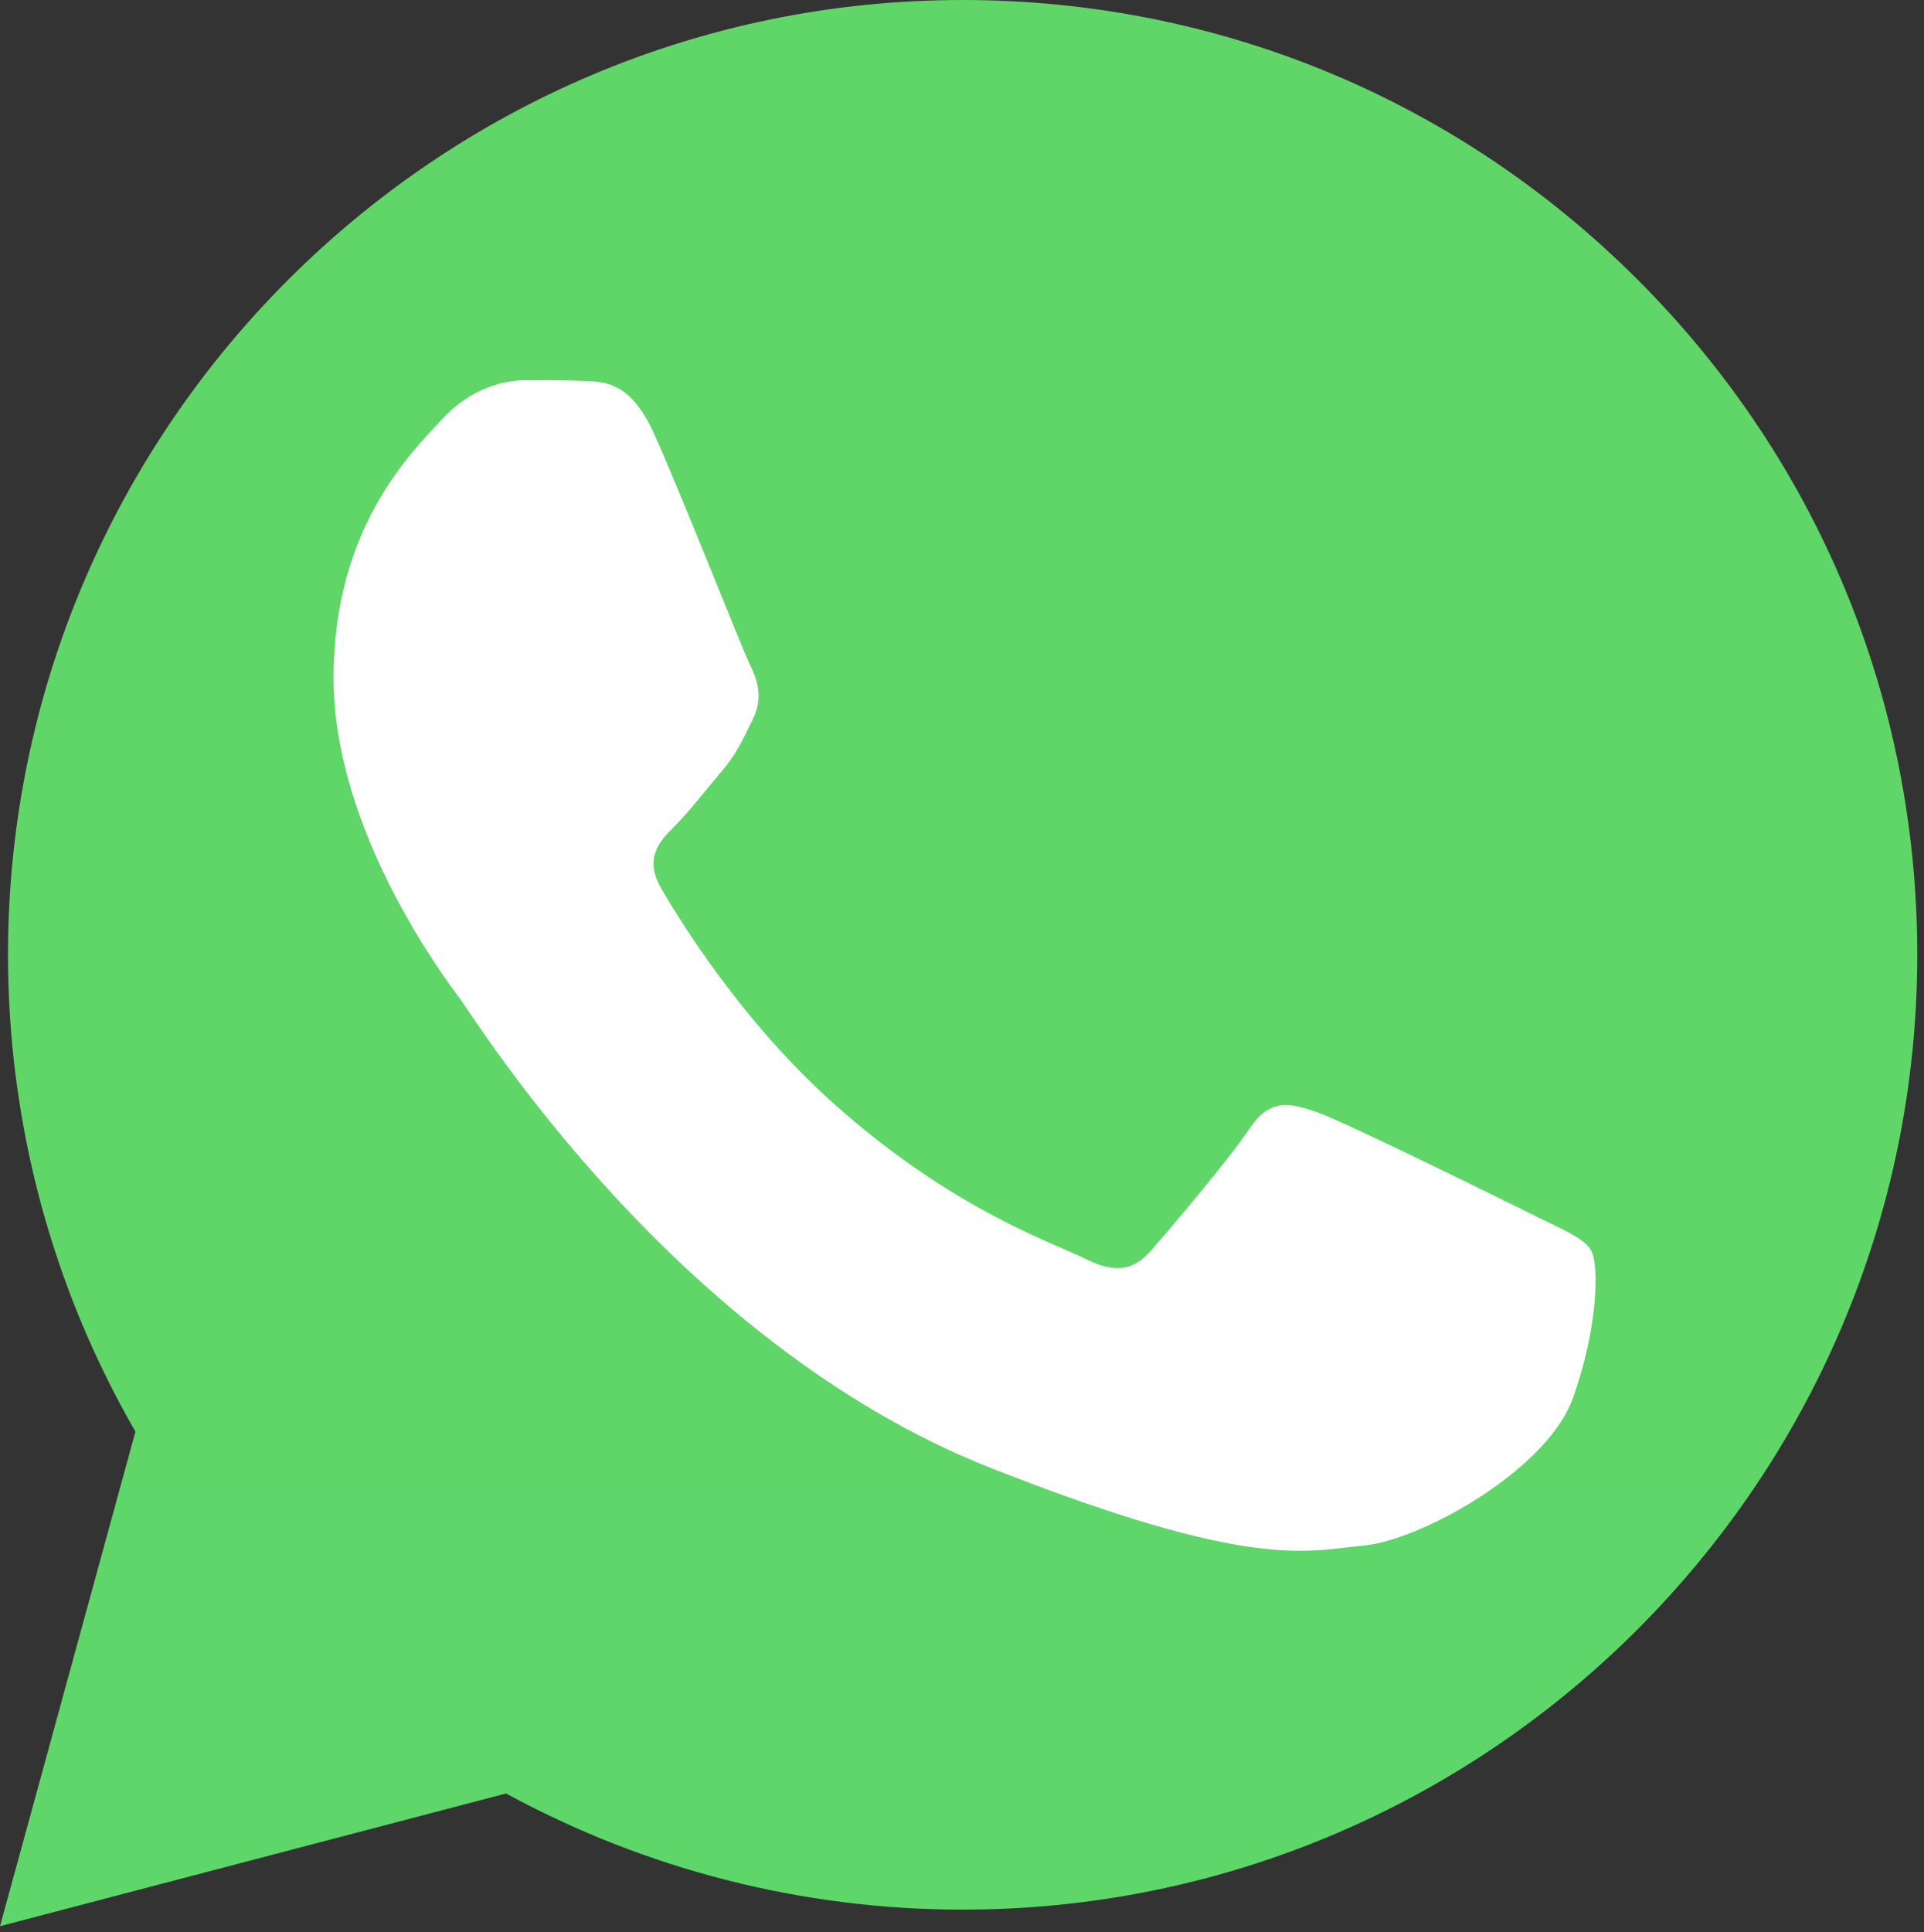
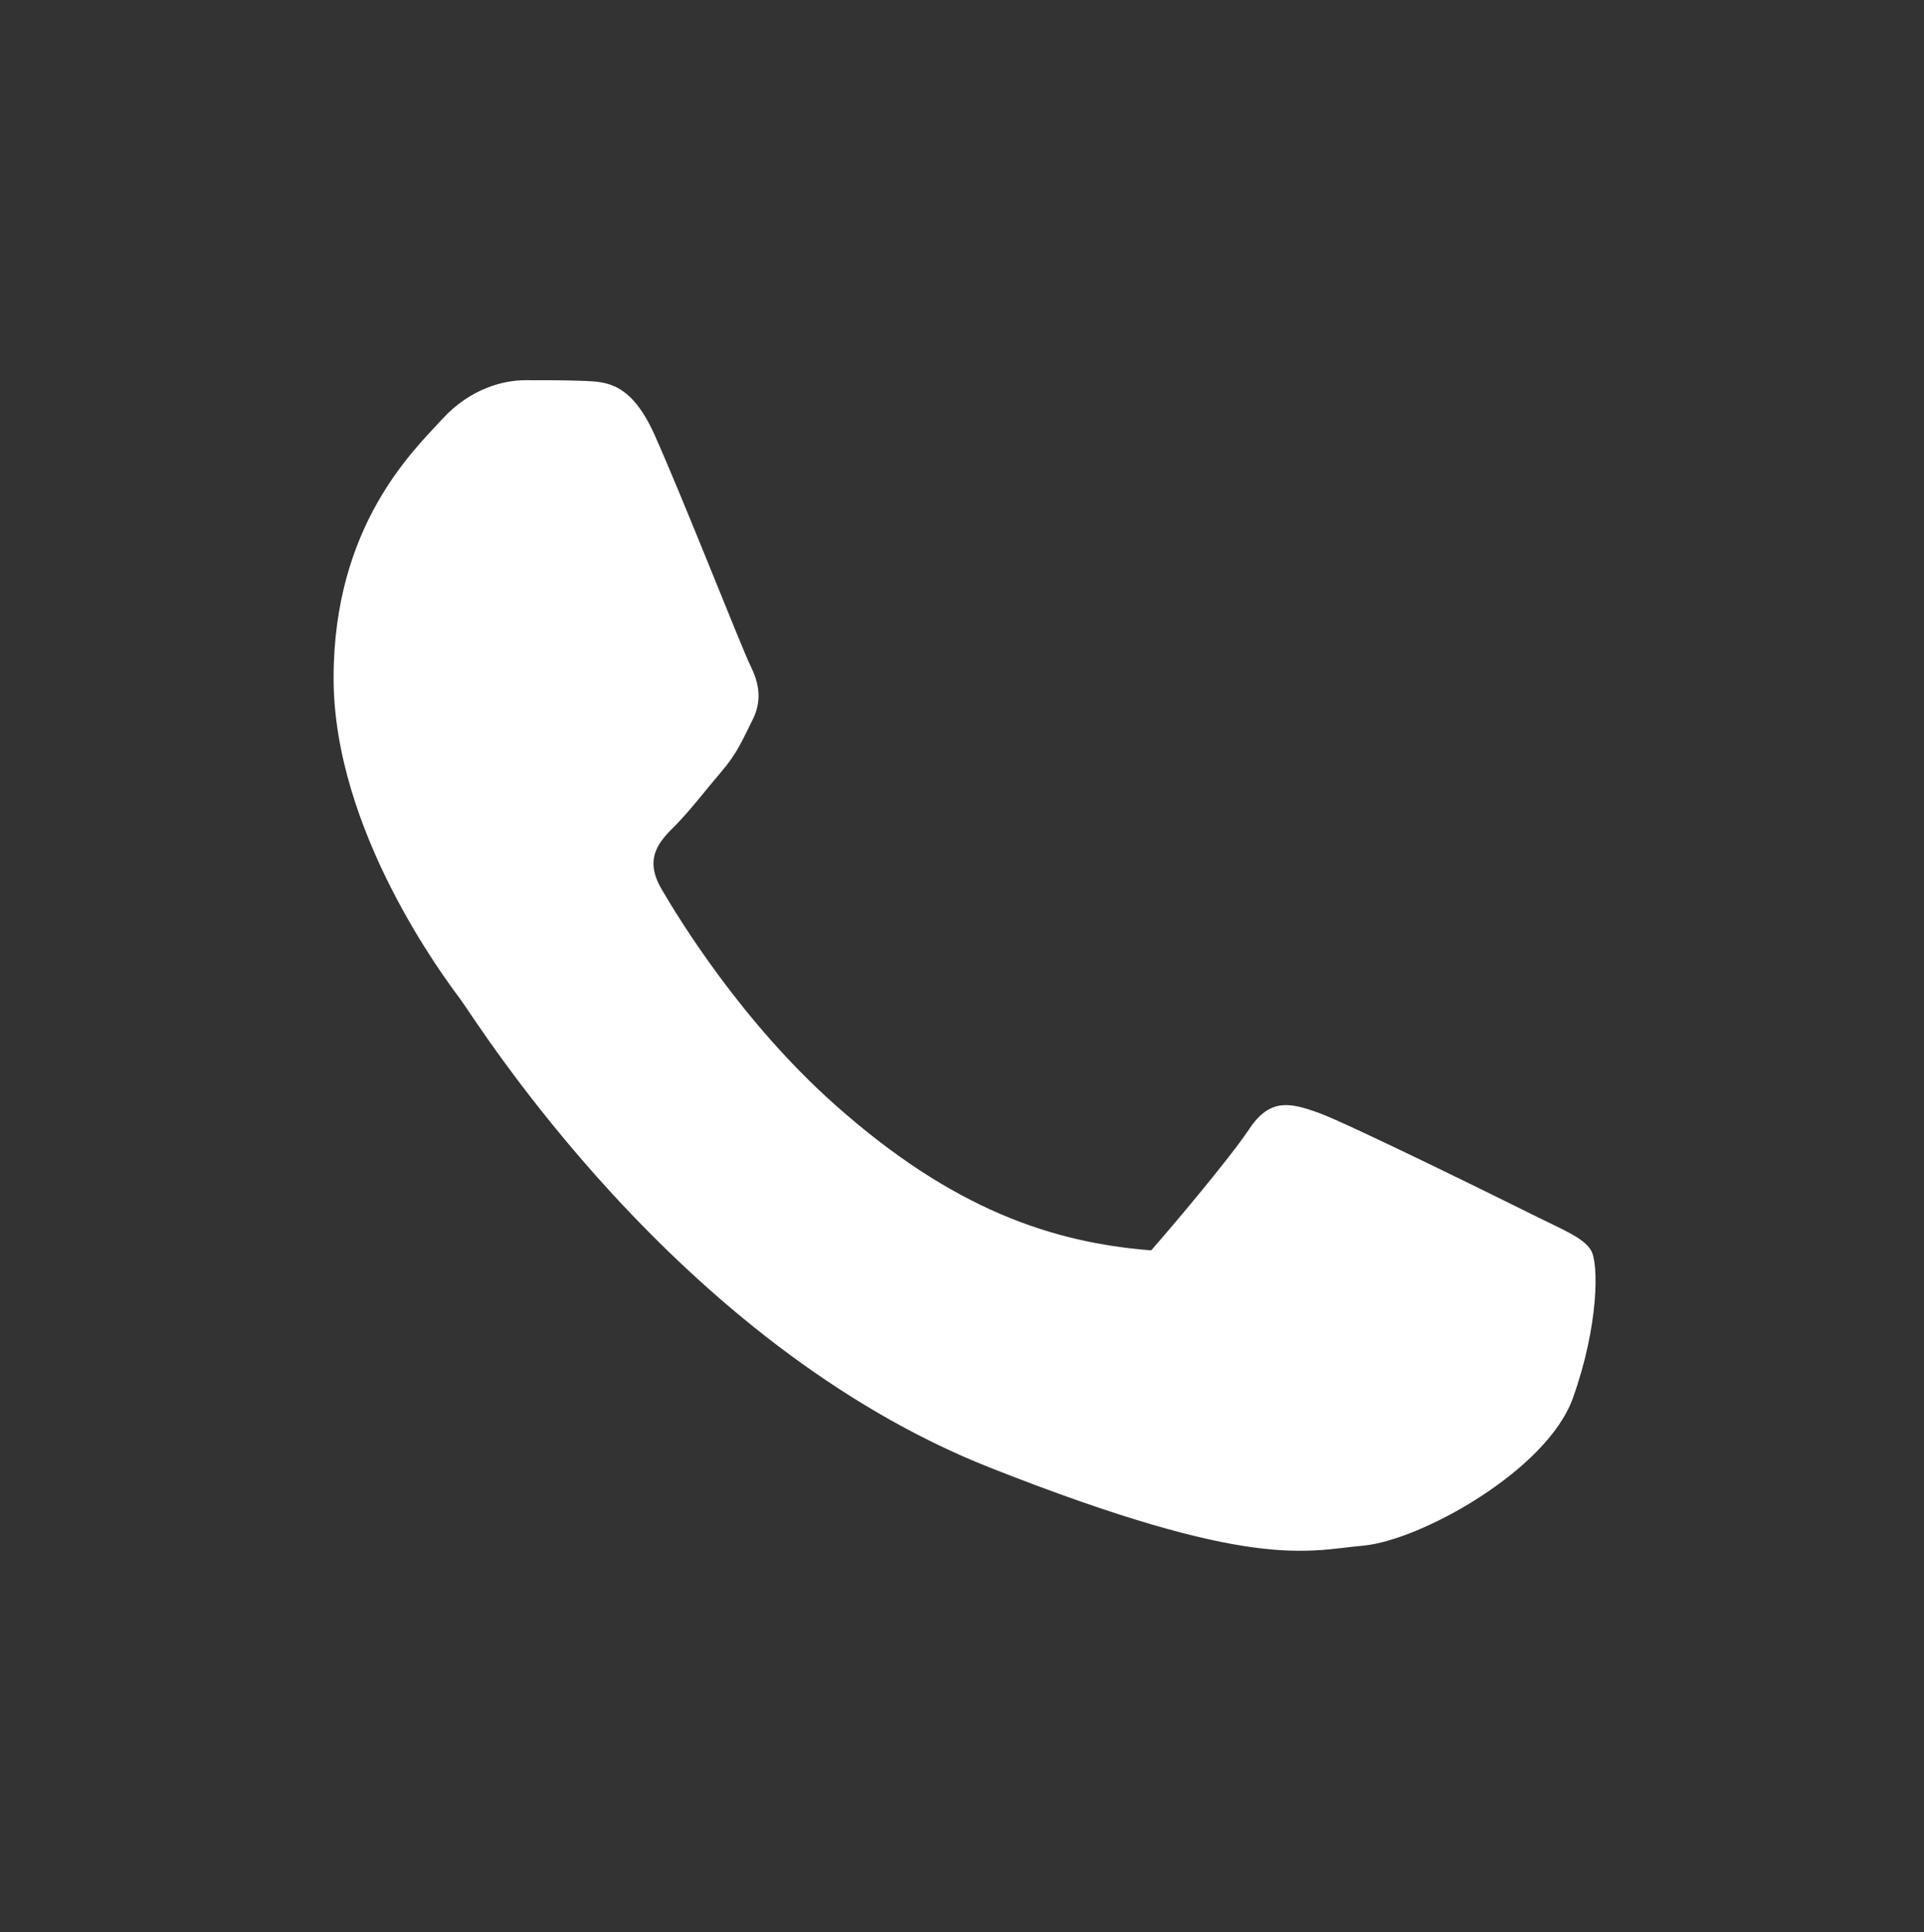
<svg xmlns="http://www.w3.org/2000/svg" width="248" height="249" viewBox="0 0 248 249" fill="none">
  <rect x="0" y="0" width="248" height="249" fill="#333333" stroke="none" />
-   <path d="M1.03 123.004C1.024 144.681 6.688 165.847 17.458 184.503L0 248.245L65.232 231.141C83.274 240.963 103.489 246.11 124.032 246.111H124.086C191.901 246.111 247.104 190.928 247.133 123.101C247.146 90.234 234.358 59.328 211.124 36.076C187.894 12.826 156.999 0.015 124.081 0C56.258 0 1.059 55.18 1.031 123.004" fill="url(#paint0_linear_2654_39)" />
-   <path d="M84.355 56.008C81.357 49.344 78.202 49.21 75.35 49.093C73.016 48.993 70.347 49 67.68 49C65.011 49 60.674 50.004 57.009 54.007C53.34 58.013 43 67.694 43 87.383C43 107.075 57.342 126.104 59.341 128.777C61.343 131.444 87.028 173.144 127.707 189.186C161.515 202.517 168.395 199.866 175.733 199.197C183.072 198.531 199.413 189.519 202.746 180.174C206.083 170.829 206.083 162.82 205.082 161.146C204.082 159.478 201.413 158.477 197.411 156.476C193.407 154.474 173.731 144.792 170.063 143.456C166.394 142.122 163.726 141.456 161.057 145.463C158.388 149.464 150.724 158.477 148.388 161.146C146.054 163.821 143.718 164.154 139.717 162.152C135.712 160.144 122.823 155.923 107.531 142.29C95.633 131.682 87.601 118.582 85.266 114.574C82.932 110.573 85.016 108.404 87.023 106.41C88.821 104.617 91.027 101.737 93.03 99.401C95.025 97.063 95.691 95.396 97.026 92.727C98.362 90.055 97.693 87.718 96.694 85.716C95.691 83.714 87.914 63.921 84.355 56.008Z" fill="white" />
+   <path d="M84.355 56.008C81.357 49.344 78.202 49.21 75.35 49.093C73.016 48.993 70.347 49 67.68 49C65.011 49 60.674 50.004 57.009 54.007C53.34 58.013 43 67.694 43 87.383C43 107.075 57.342 126.104 59.341 128.777C61.343 131.444 87.028 173.144 127.707 189.186C161.515 202.517 168.395 199.866 175.733 199.197C183.072 198.531 199.413 189.519 202.746 180.174C206.083 170.829 206.083 162.82 205.082 161.146C204.082 159.478 201.413 158.477 197.411 156.476C193.407 154.474 173.731 144.792 170.063 143.456C166.394 142.122 163.726 141.456 161.057 145.463C158.388 149.464 150.724 158.477 148.388 161.146C135.712 160.144 122.823 155.923 107.531 142.29C95.633 131.682 87.601 118.582 85.266 114.574C82.932 110.573 85.016 108.404 87.023 106.41C88.821 104.617 91.027 101.737 93.03 99.401C95.025 97.063 95.691 95.396 97.026 92.727C98.362 90.055 97.693 87.718 96.694 85.716C95.691 83.714 87.914 63.921 84.355 56.008Z" fill="white" />
  <defs>
    <linearGradient id="paint0_linear_2654_39" x1="12356.7" y1="24824.5" x2="12356.7" y2="0" gradientUnits="userSpaceOnUse">
      <stop stop-color="#1FAF38" />
      <stop offset="1" stop-color="#60D669" />
    </linearGradient>
  </defs>
</svg>